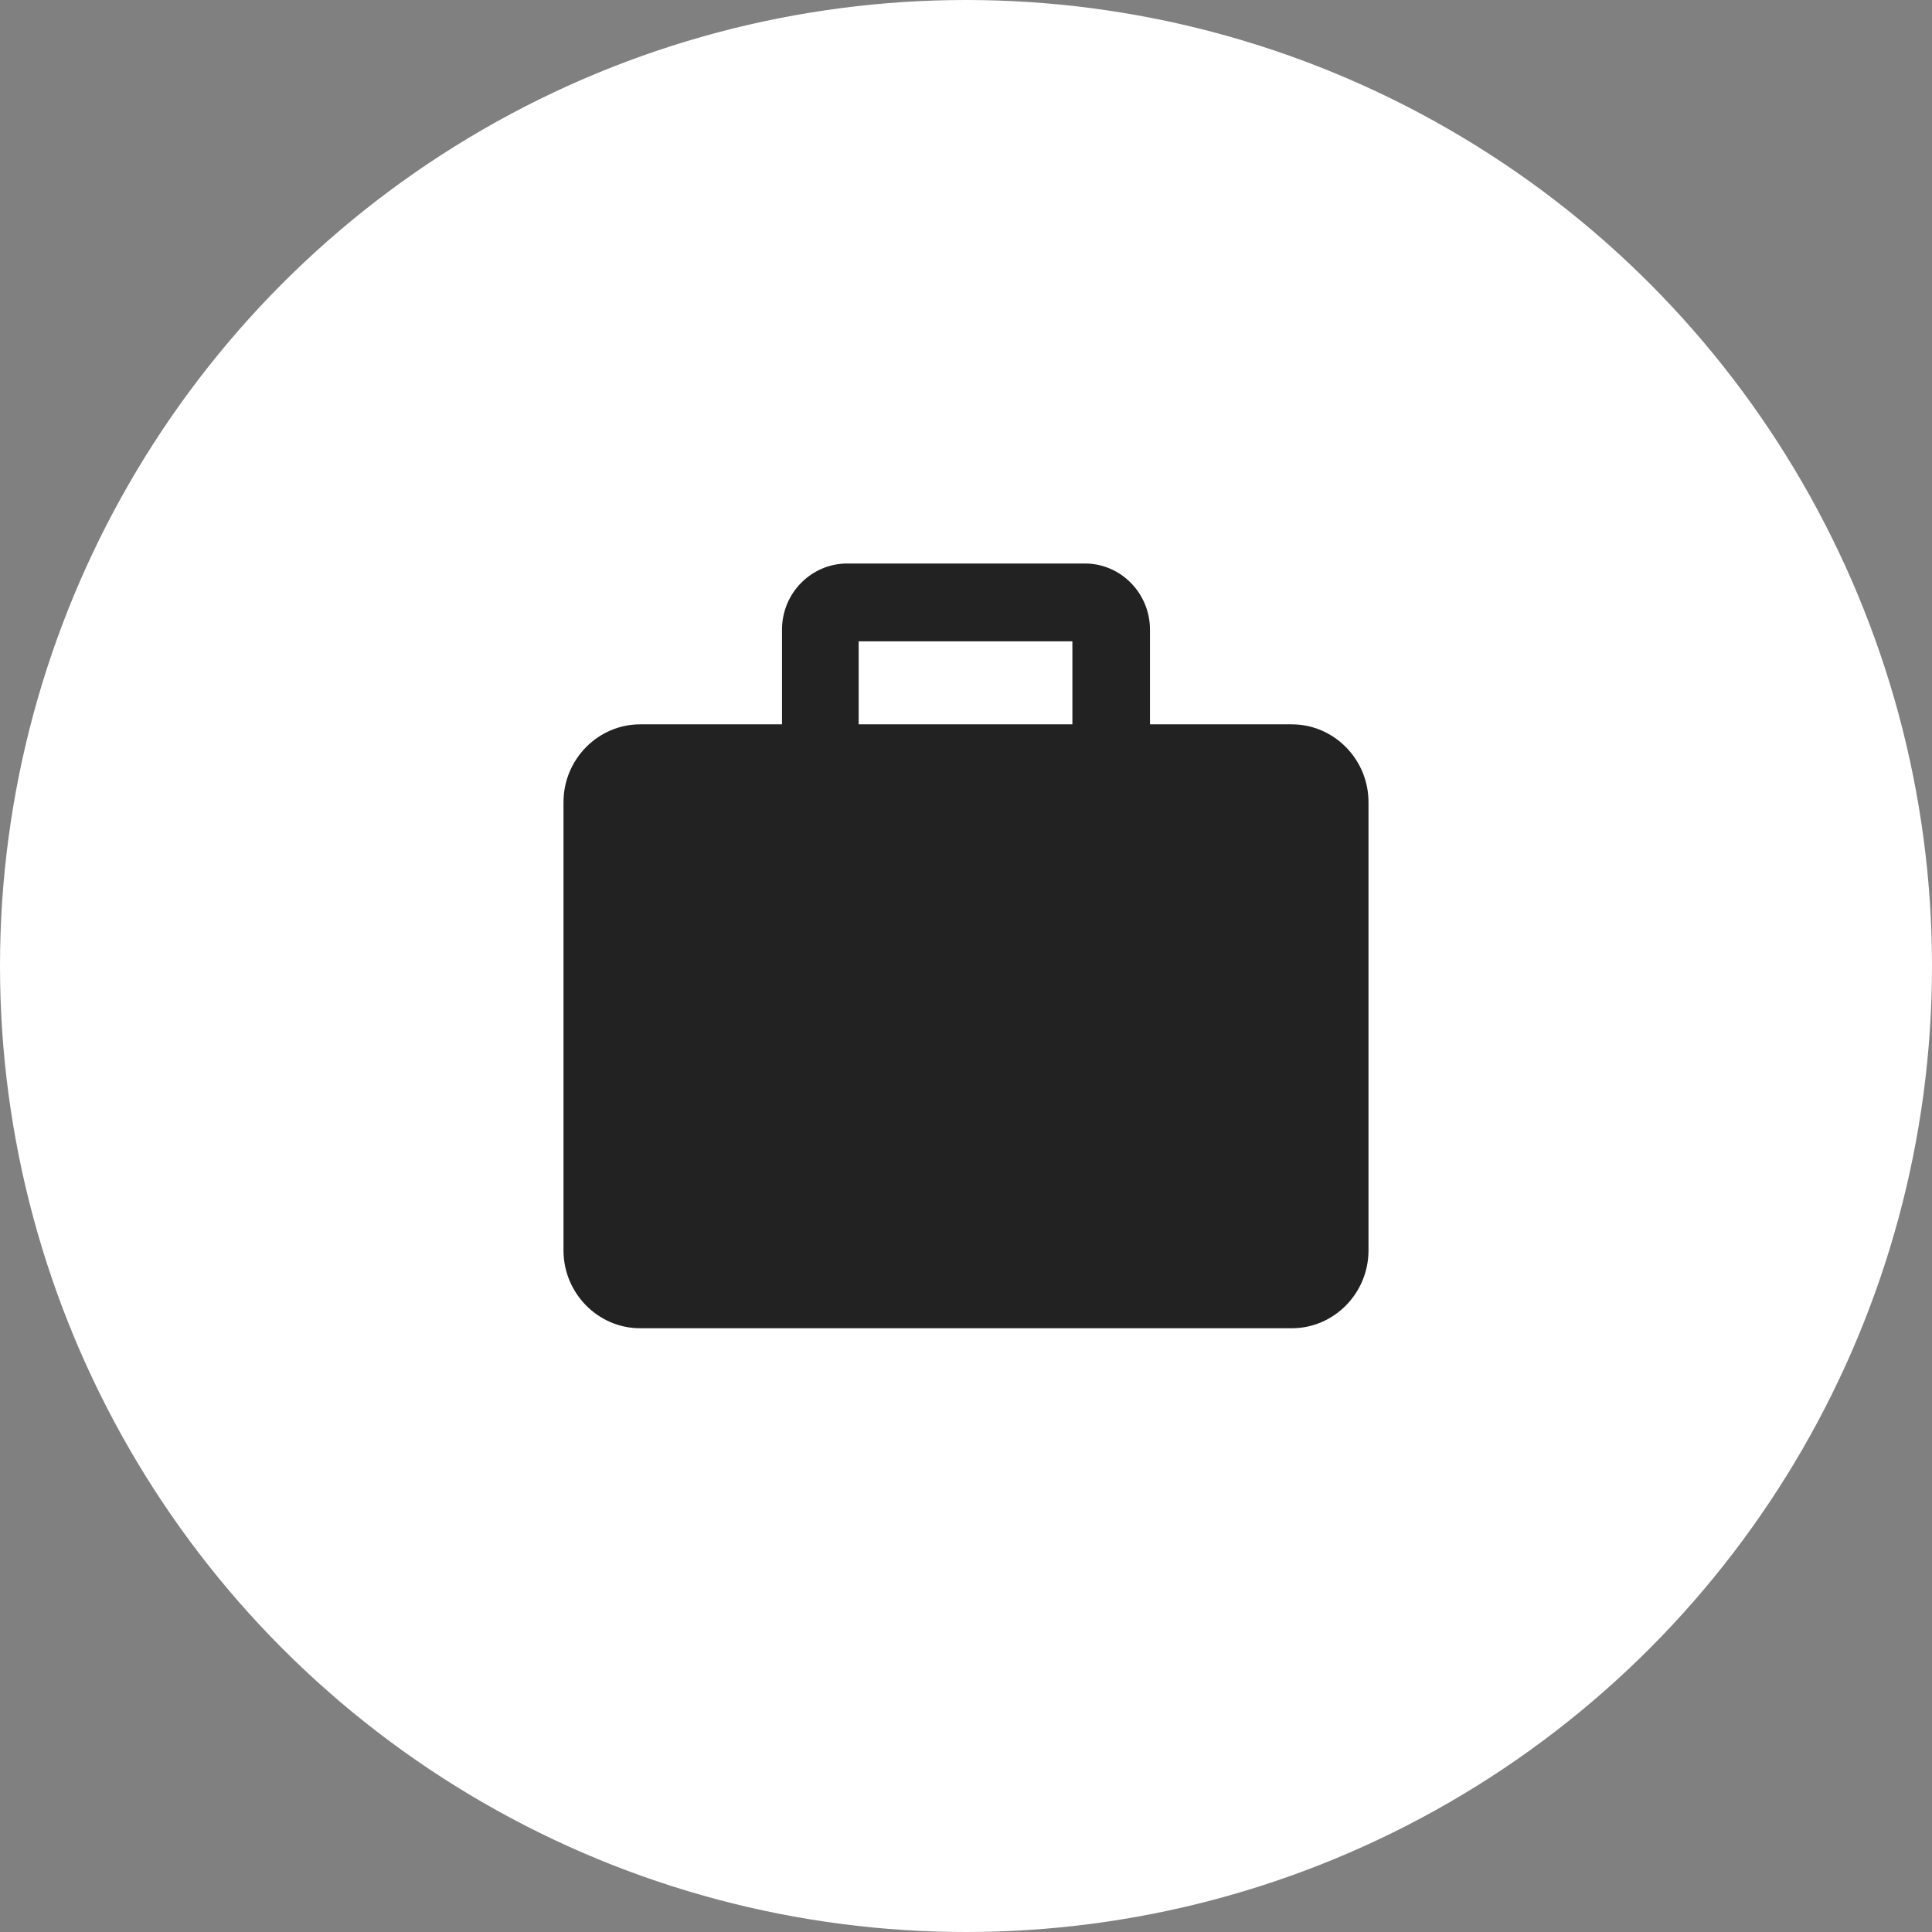
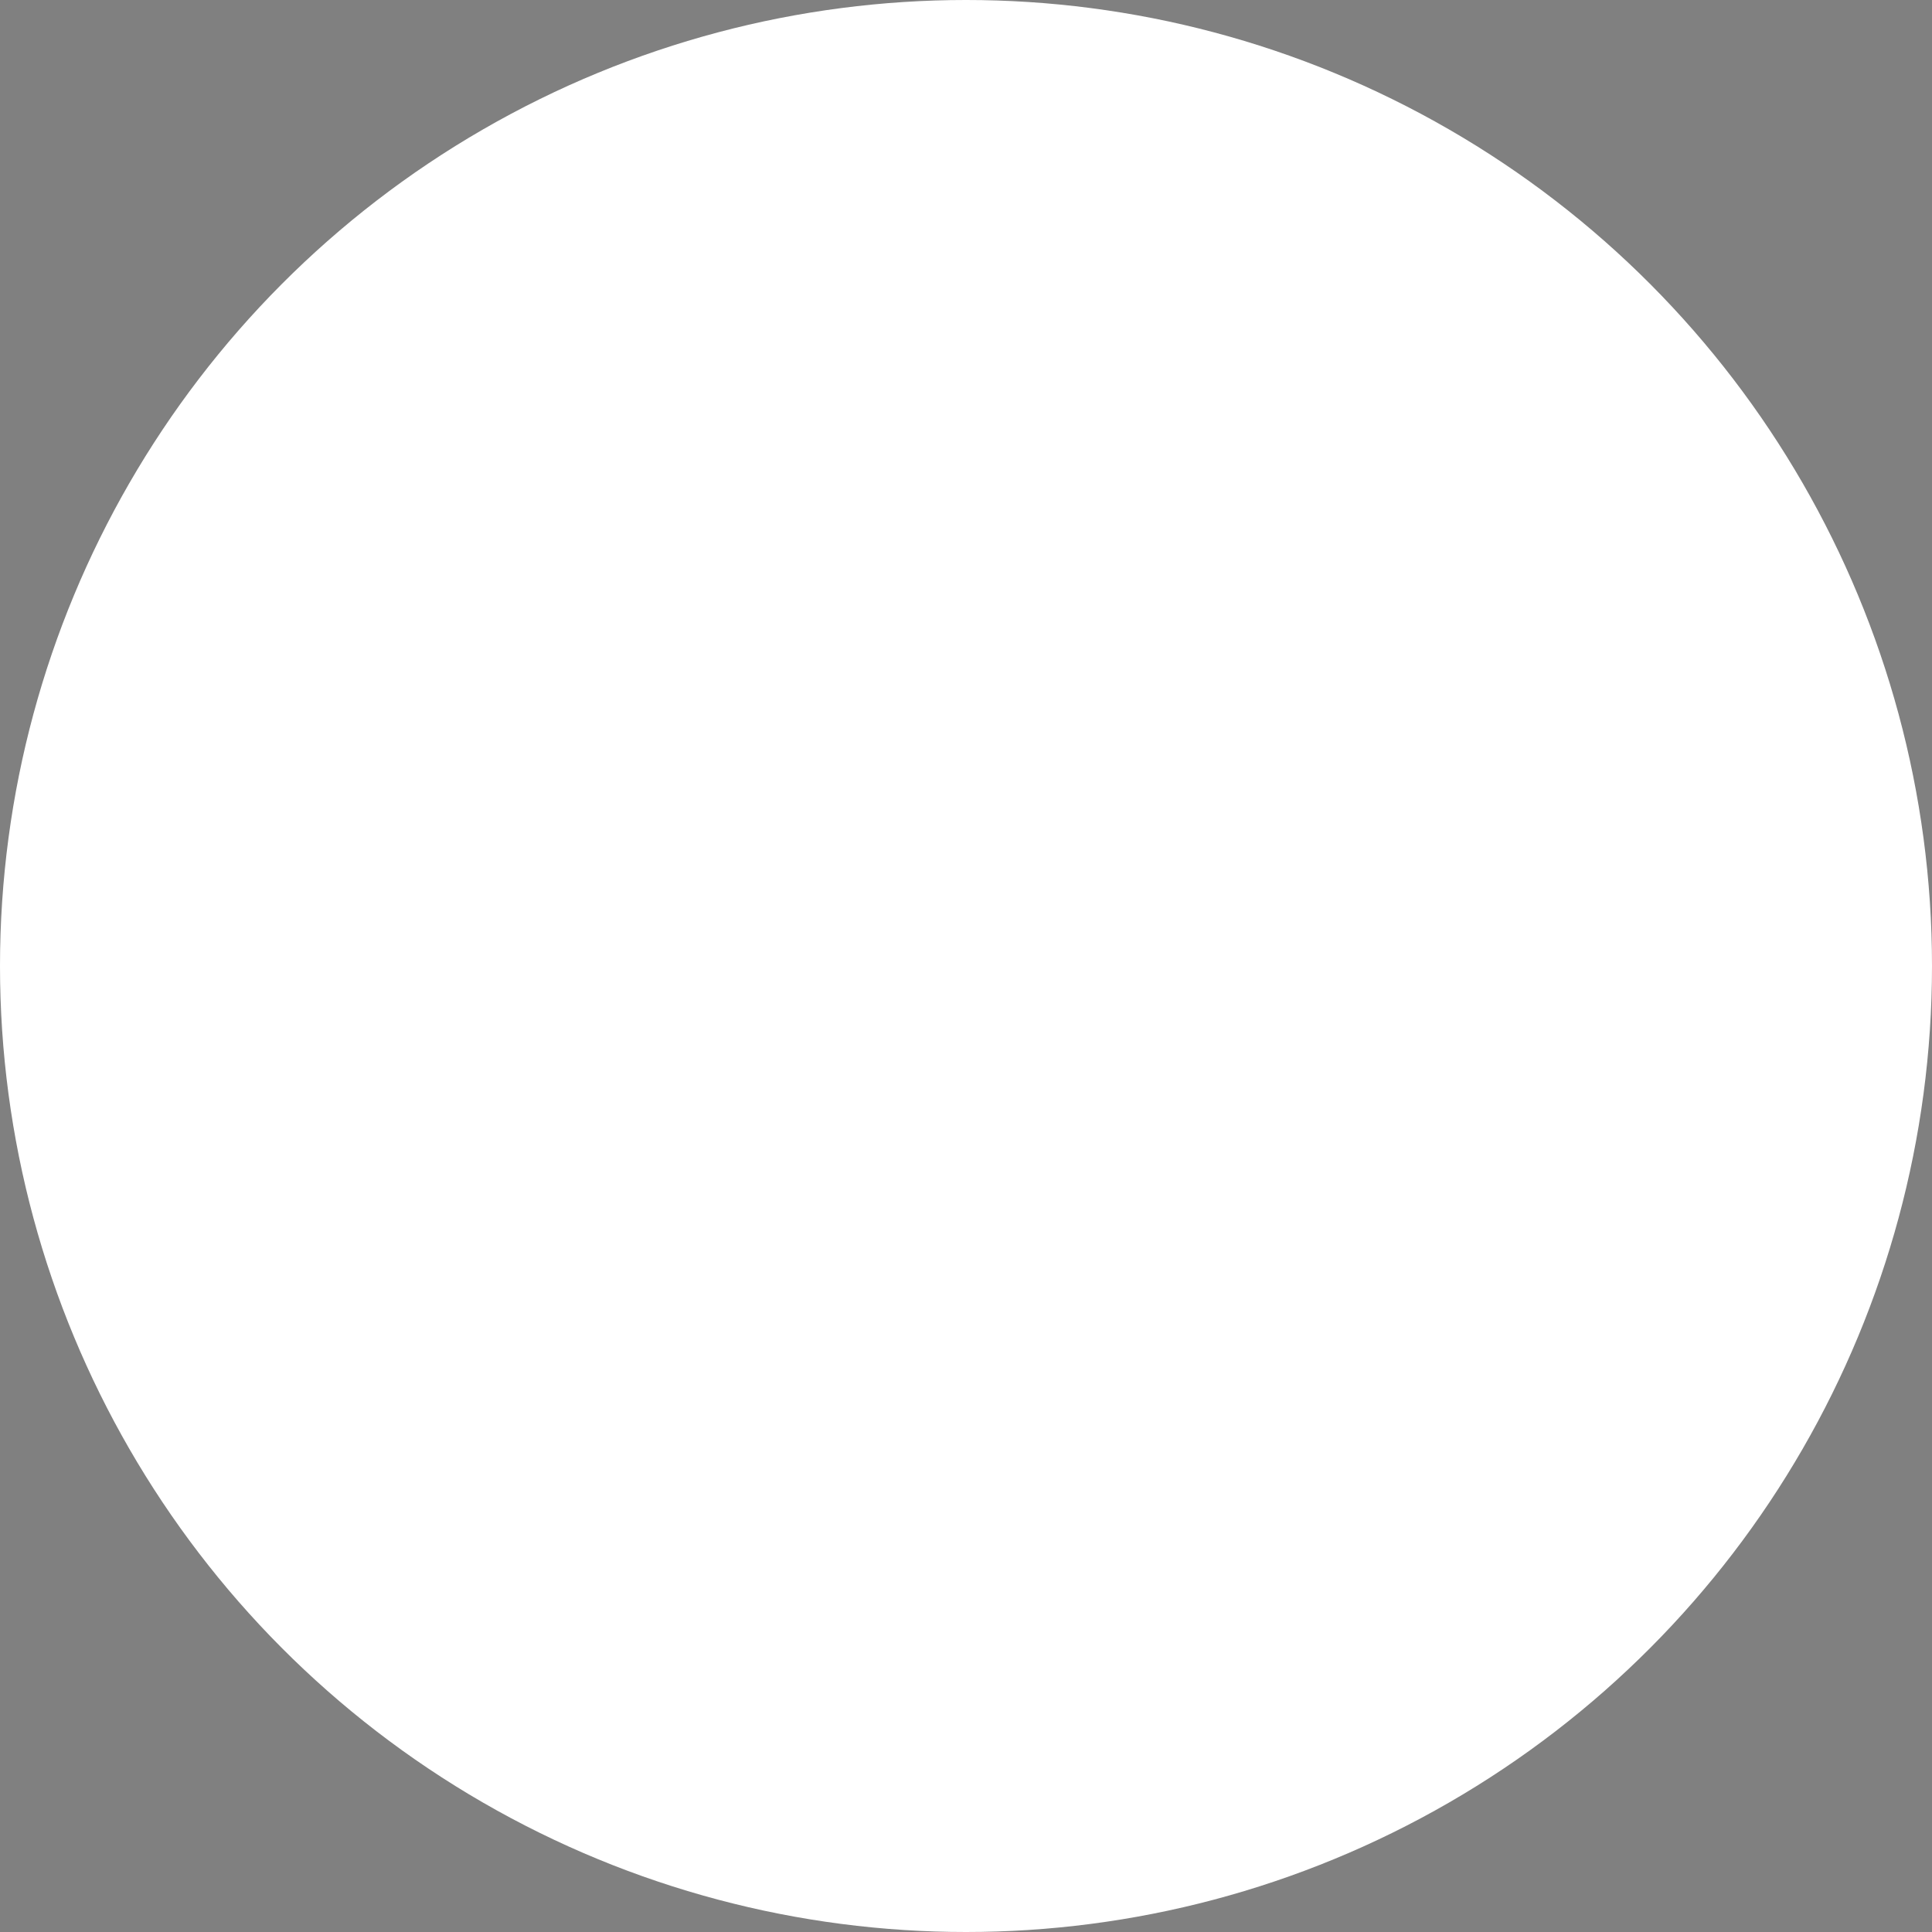
<svg xmlns="http://www.w3.org/2000/svg" width="48" height="48" viewBox="0 0 48 48" fill="none">
  <rect x="0" y="0" width="48" height="48" fill="#808080" stroke="none" />
  <circle cx="24" cy="24" r="24" fill="white" />
-   <path d="M32.095 17.996H28.571V15.643C28.571 14.749 27.857 14 26.952 14H21.048C20.167 14 19.429 14.725 19.429 15.643V17.996H15.905C14.857 17.996 14 18.866 14 19.929V31.067C14 32.13 14.857 33 15.905 33H32.095C33.143 33 34 32.13 34 31.067V19.929C34 18.866 33.143 17.996 32.095 17.996ZM21.333 15.933H26.643V17.996H21.333V15.933Z" fill="#222222" />
</svg>